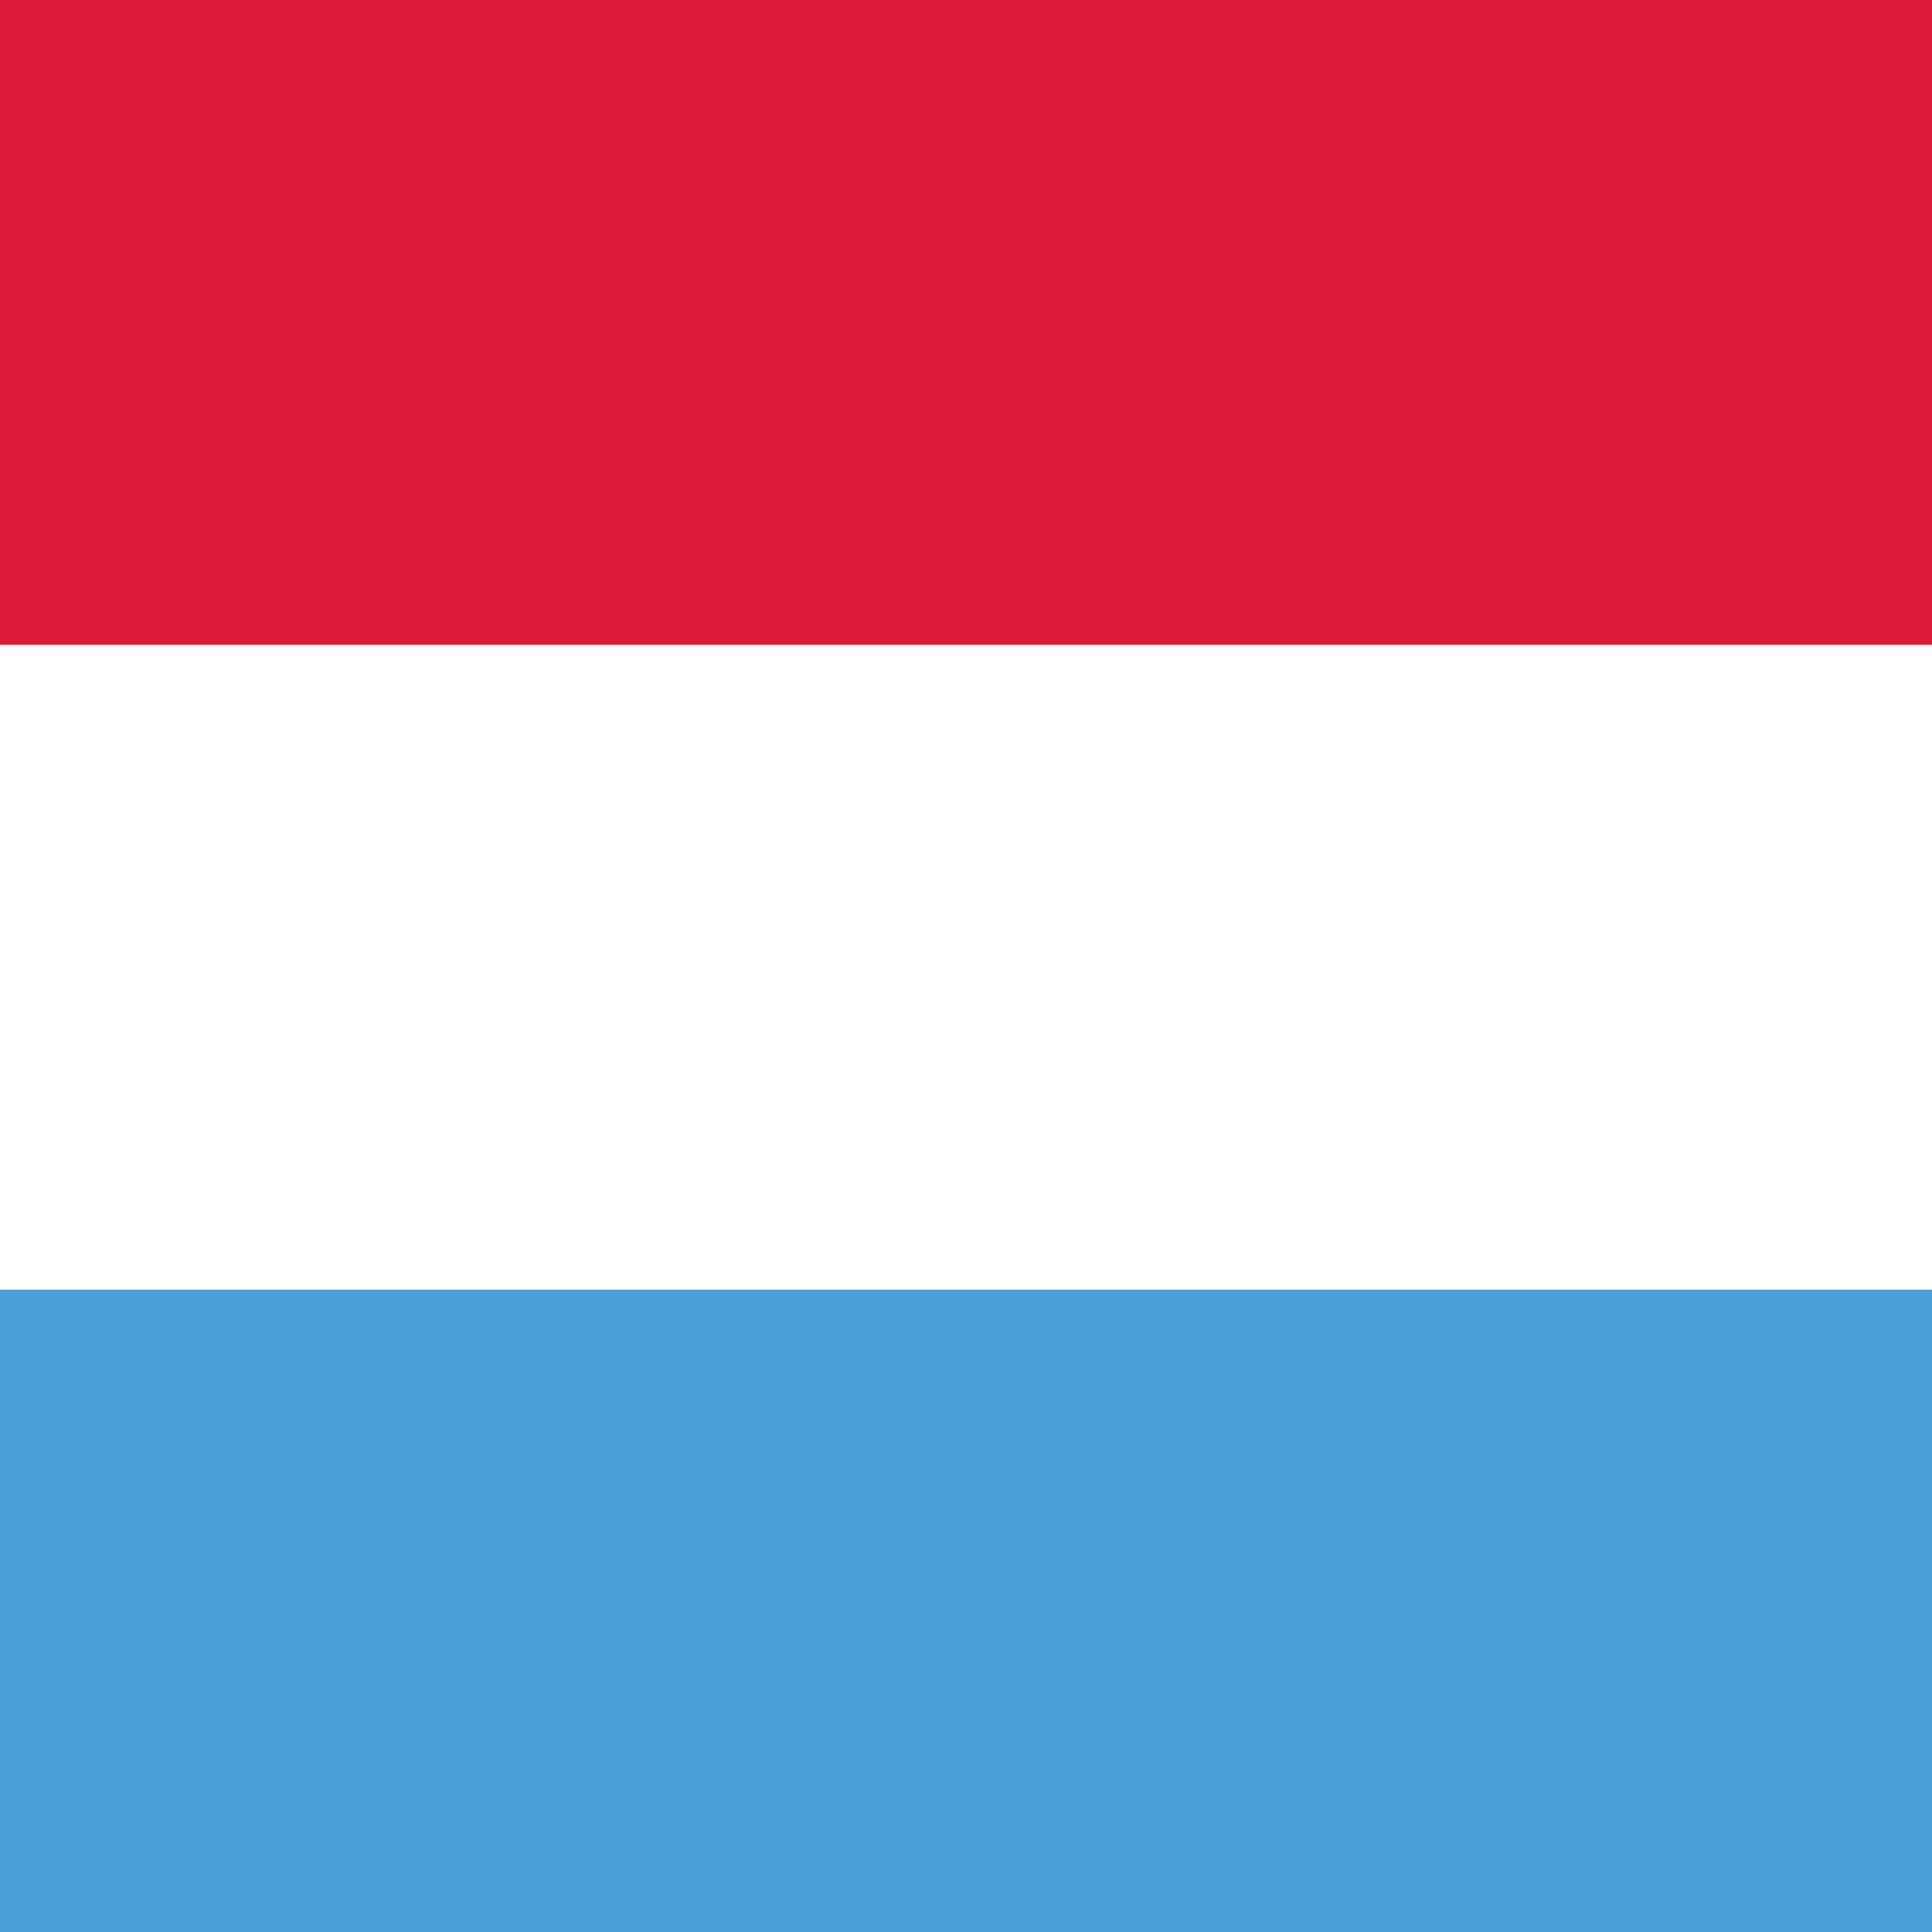
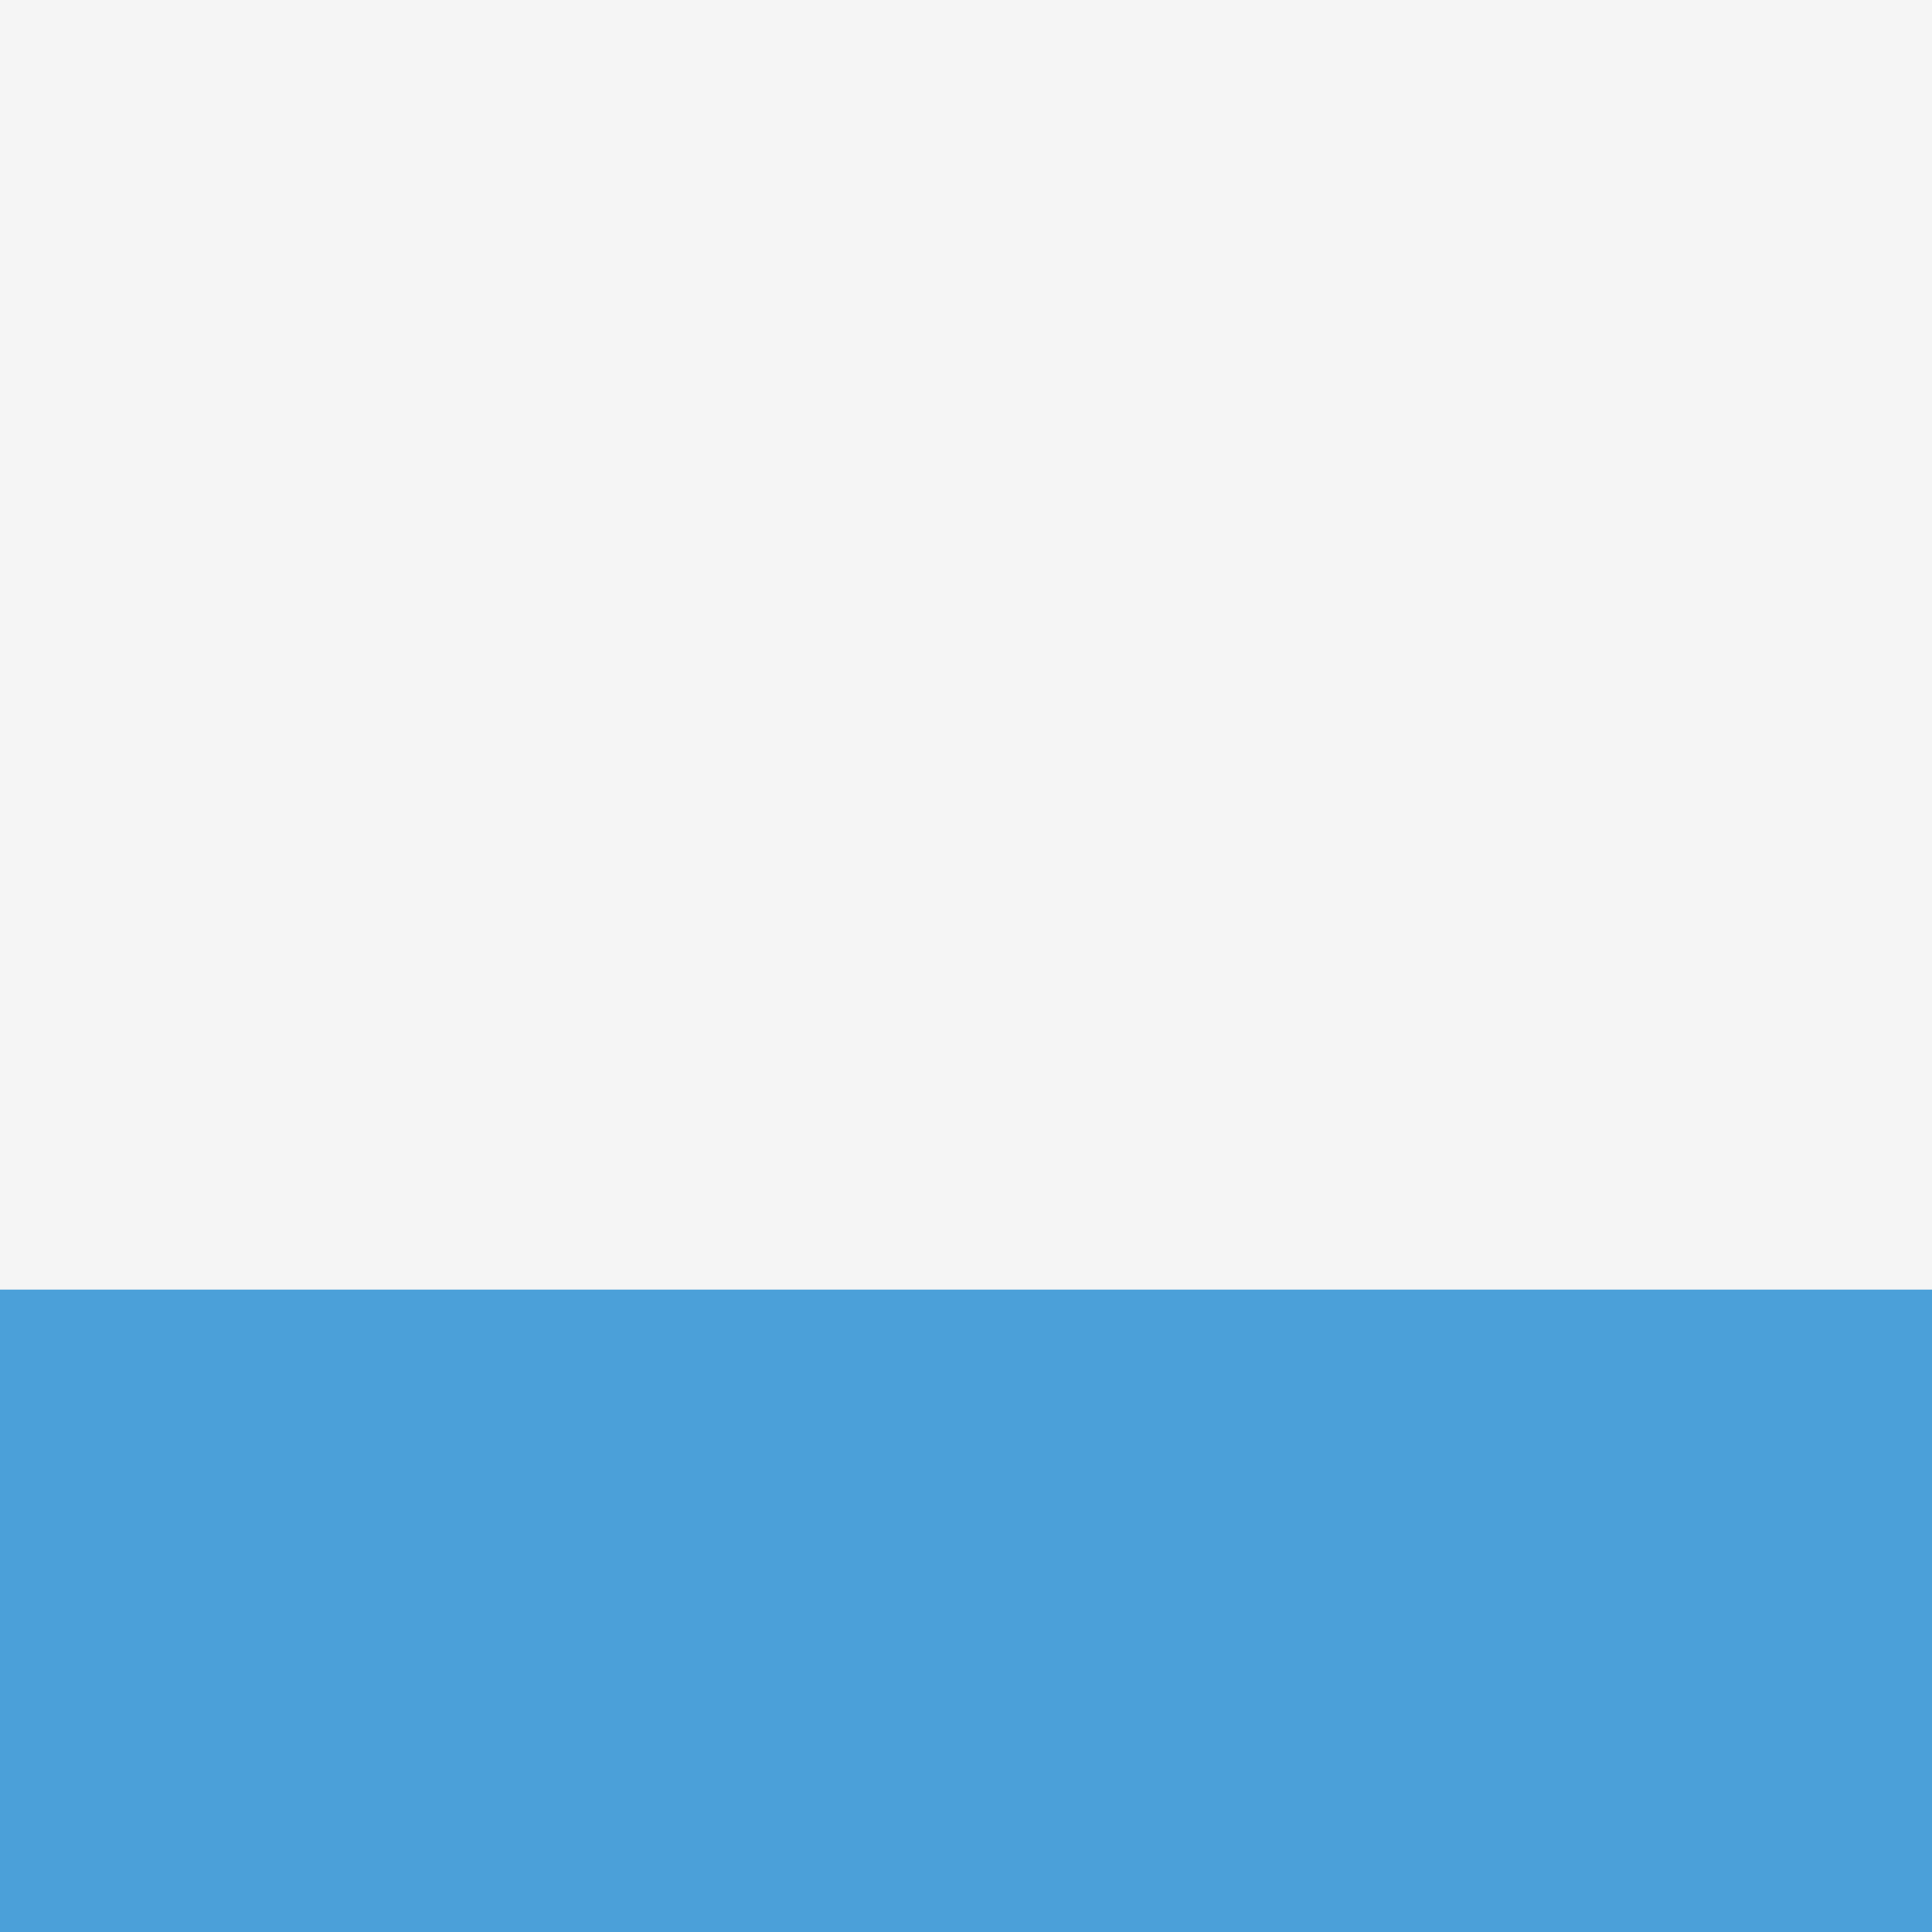
<svg xmlns="http://www.w3.org/2000/svg" viewBox="0 0 80 80">
  <defs>
    <style>.cls-1{fill:#f5f5f5;}.cls-2{fill:#4ba0d9;}.cls-3{fill:#fff;}.cls-4{fill:#dc1c37;}</style>
  </defs>
  <title>NDL_SQR</title>
  <g id="Camada_2" data-name="Camada 2">
    <g id="NDL">
      <rect class="cls-1" width="80" height="80" />
      <rect class="cls-2" y="53.4" width="80" height="26.6" />
-       <rect class="cls-3" y="26.7" width="80" height="26.69" />
-       <rect class="cls-4" width="80" height="26.7" />
    </g>
  </g>
</svg>